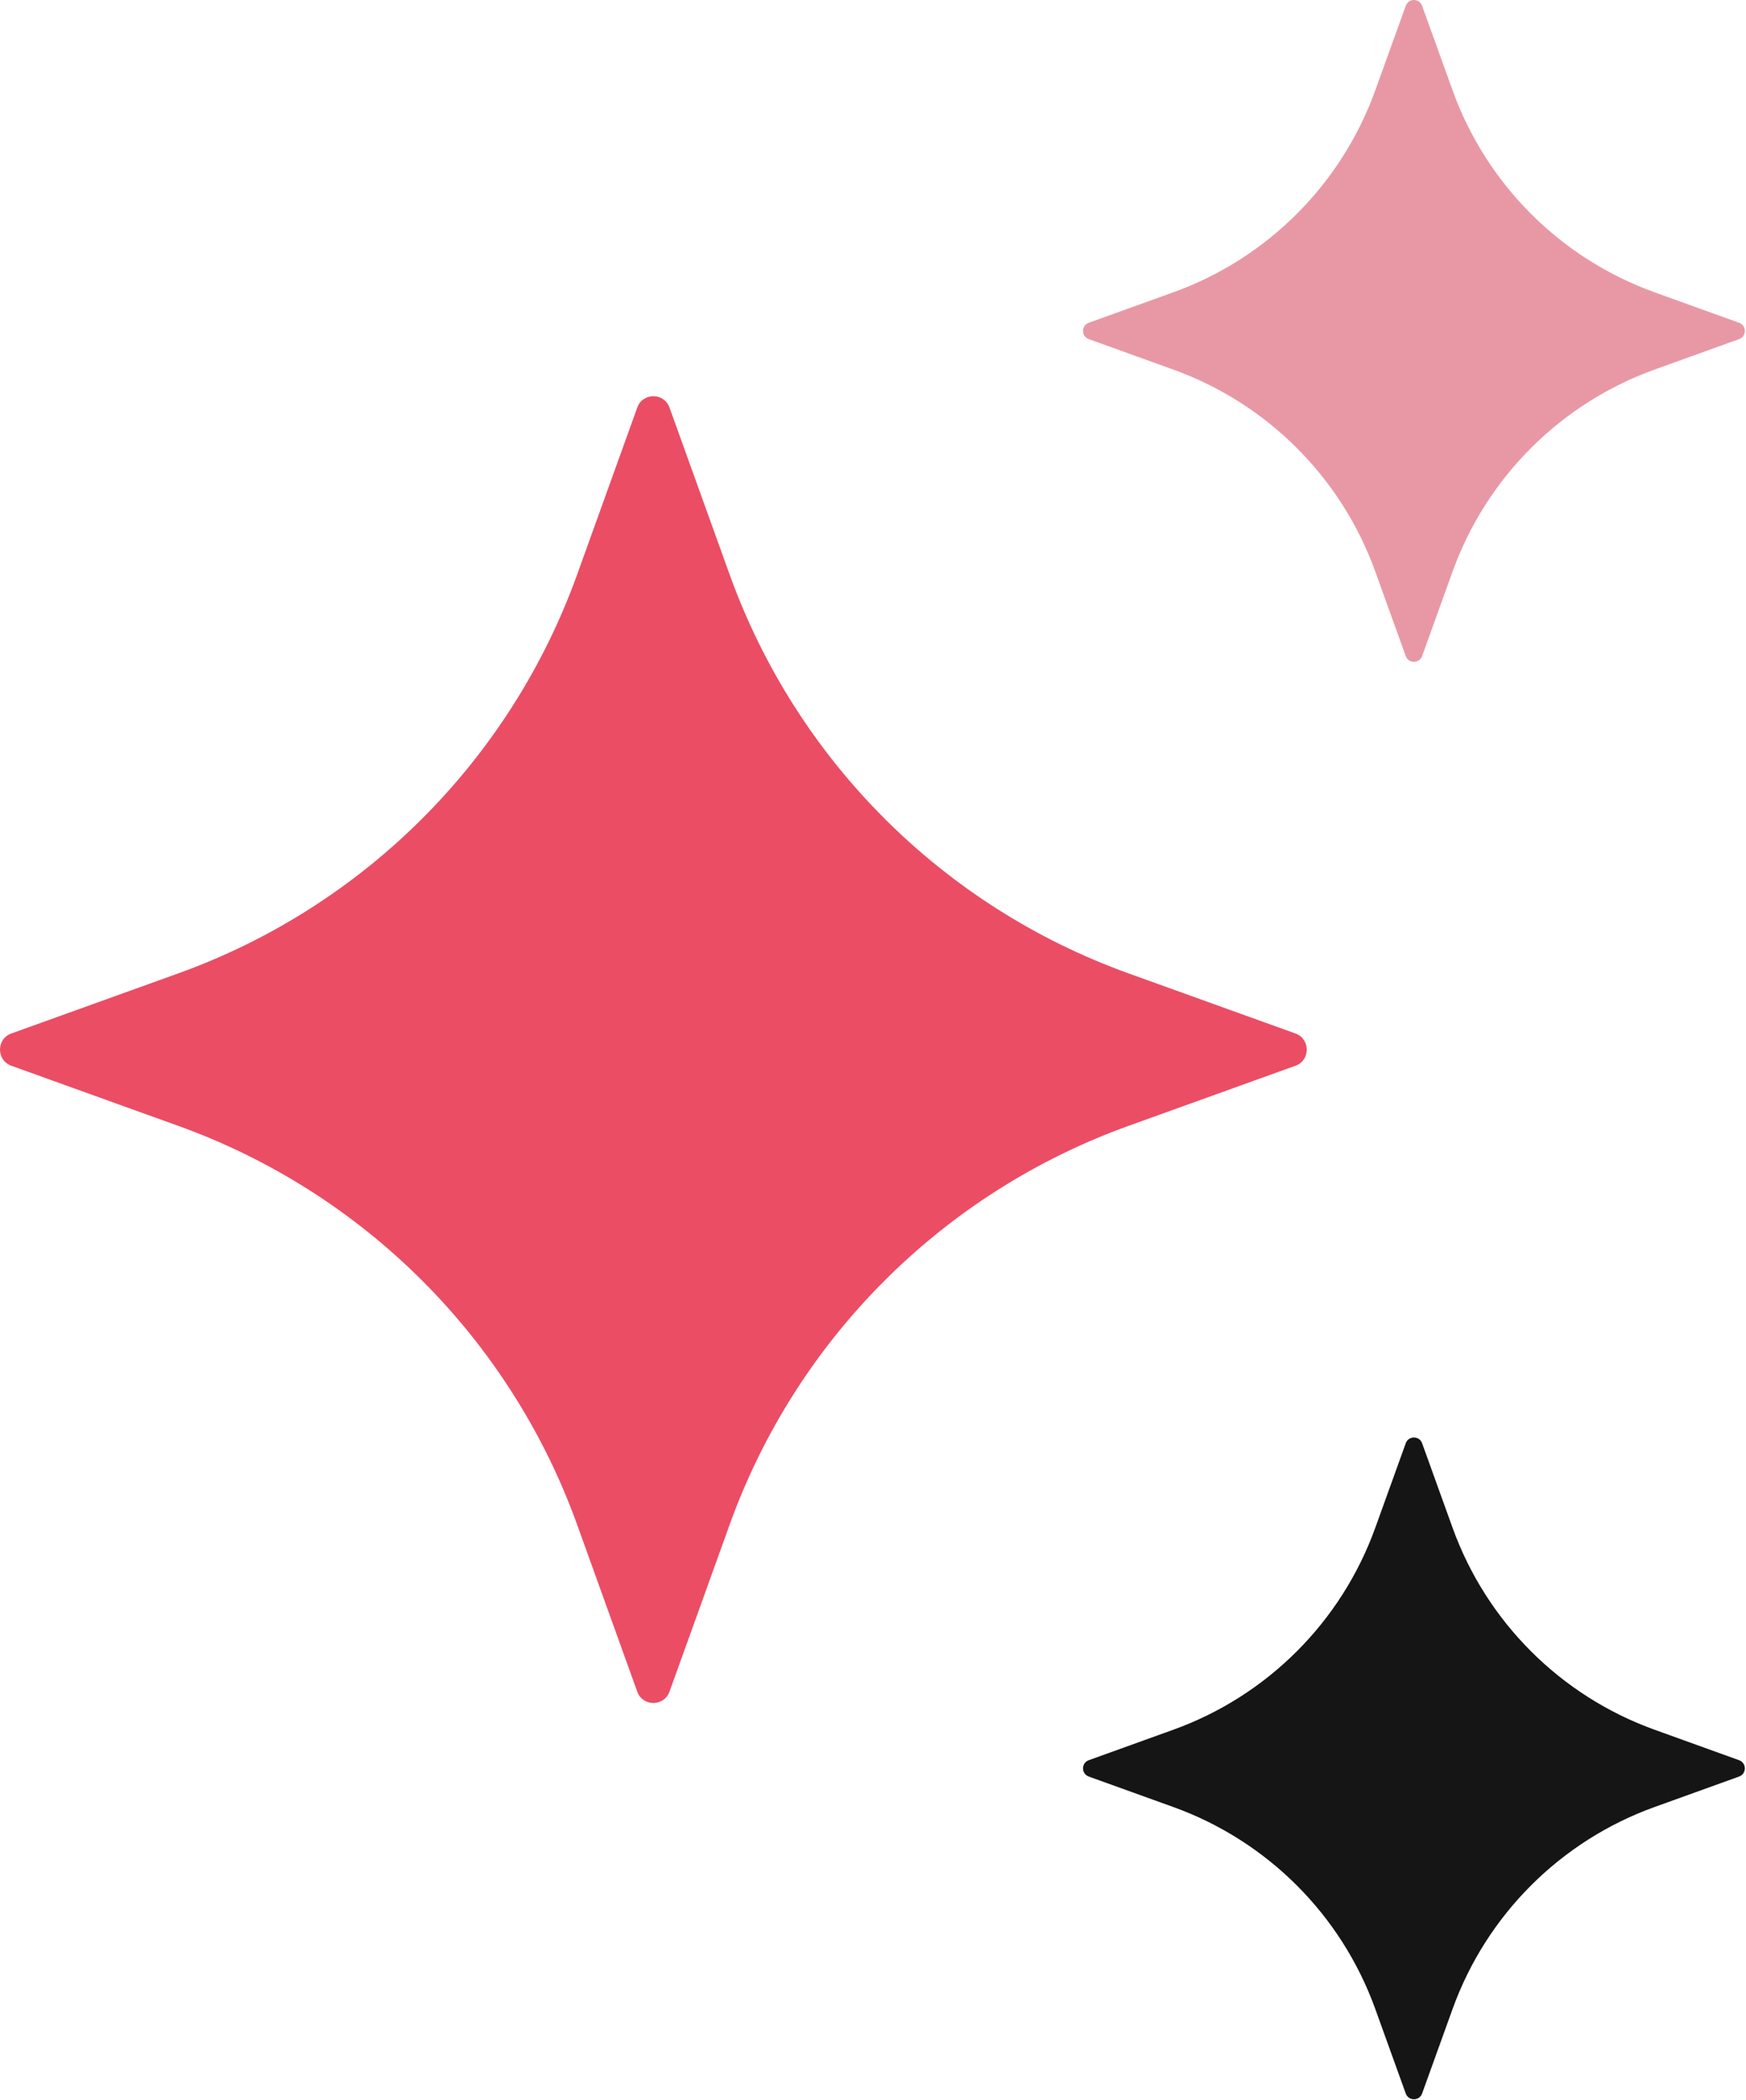
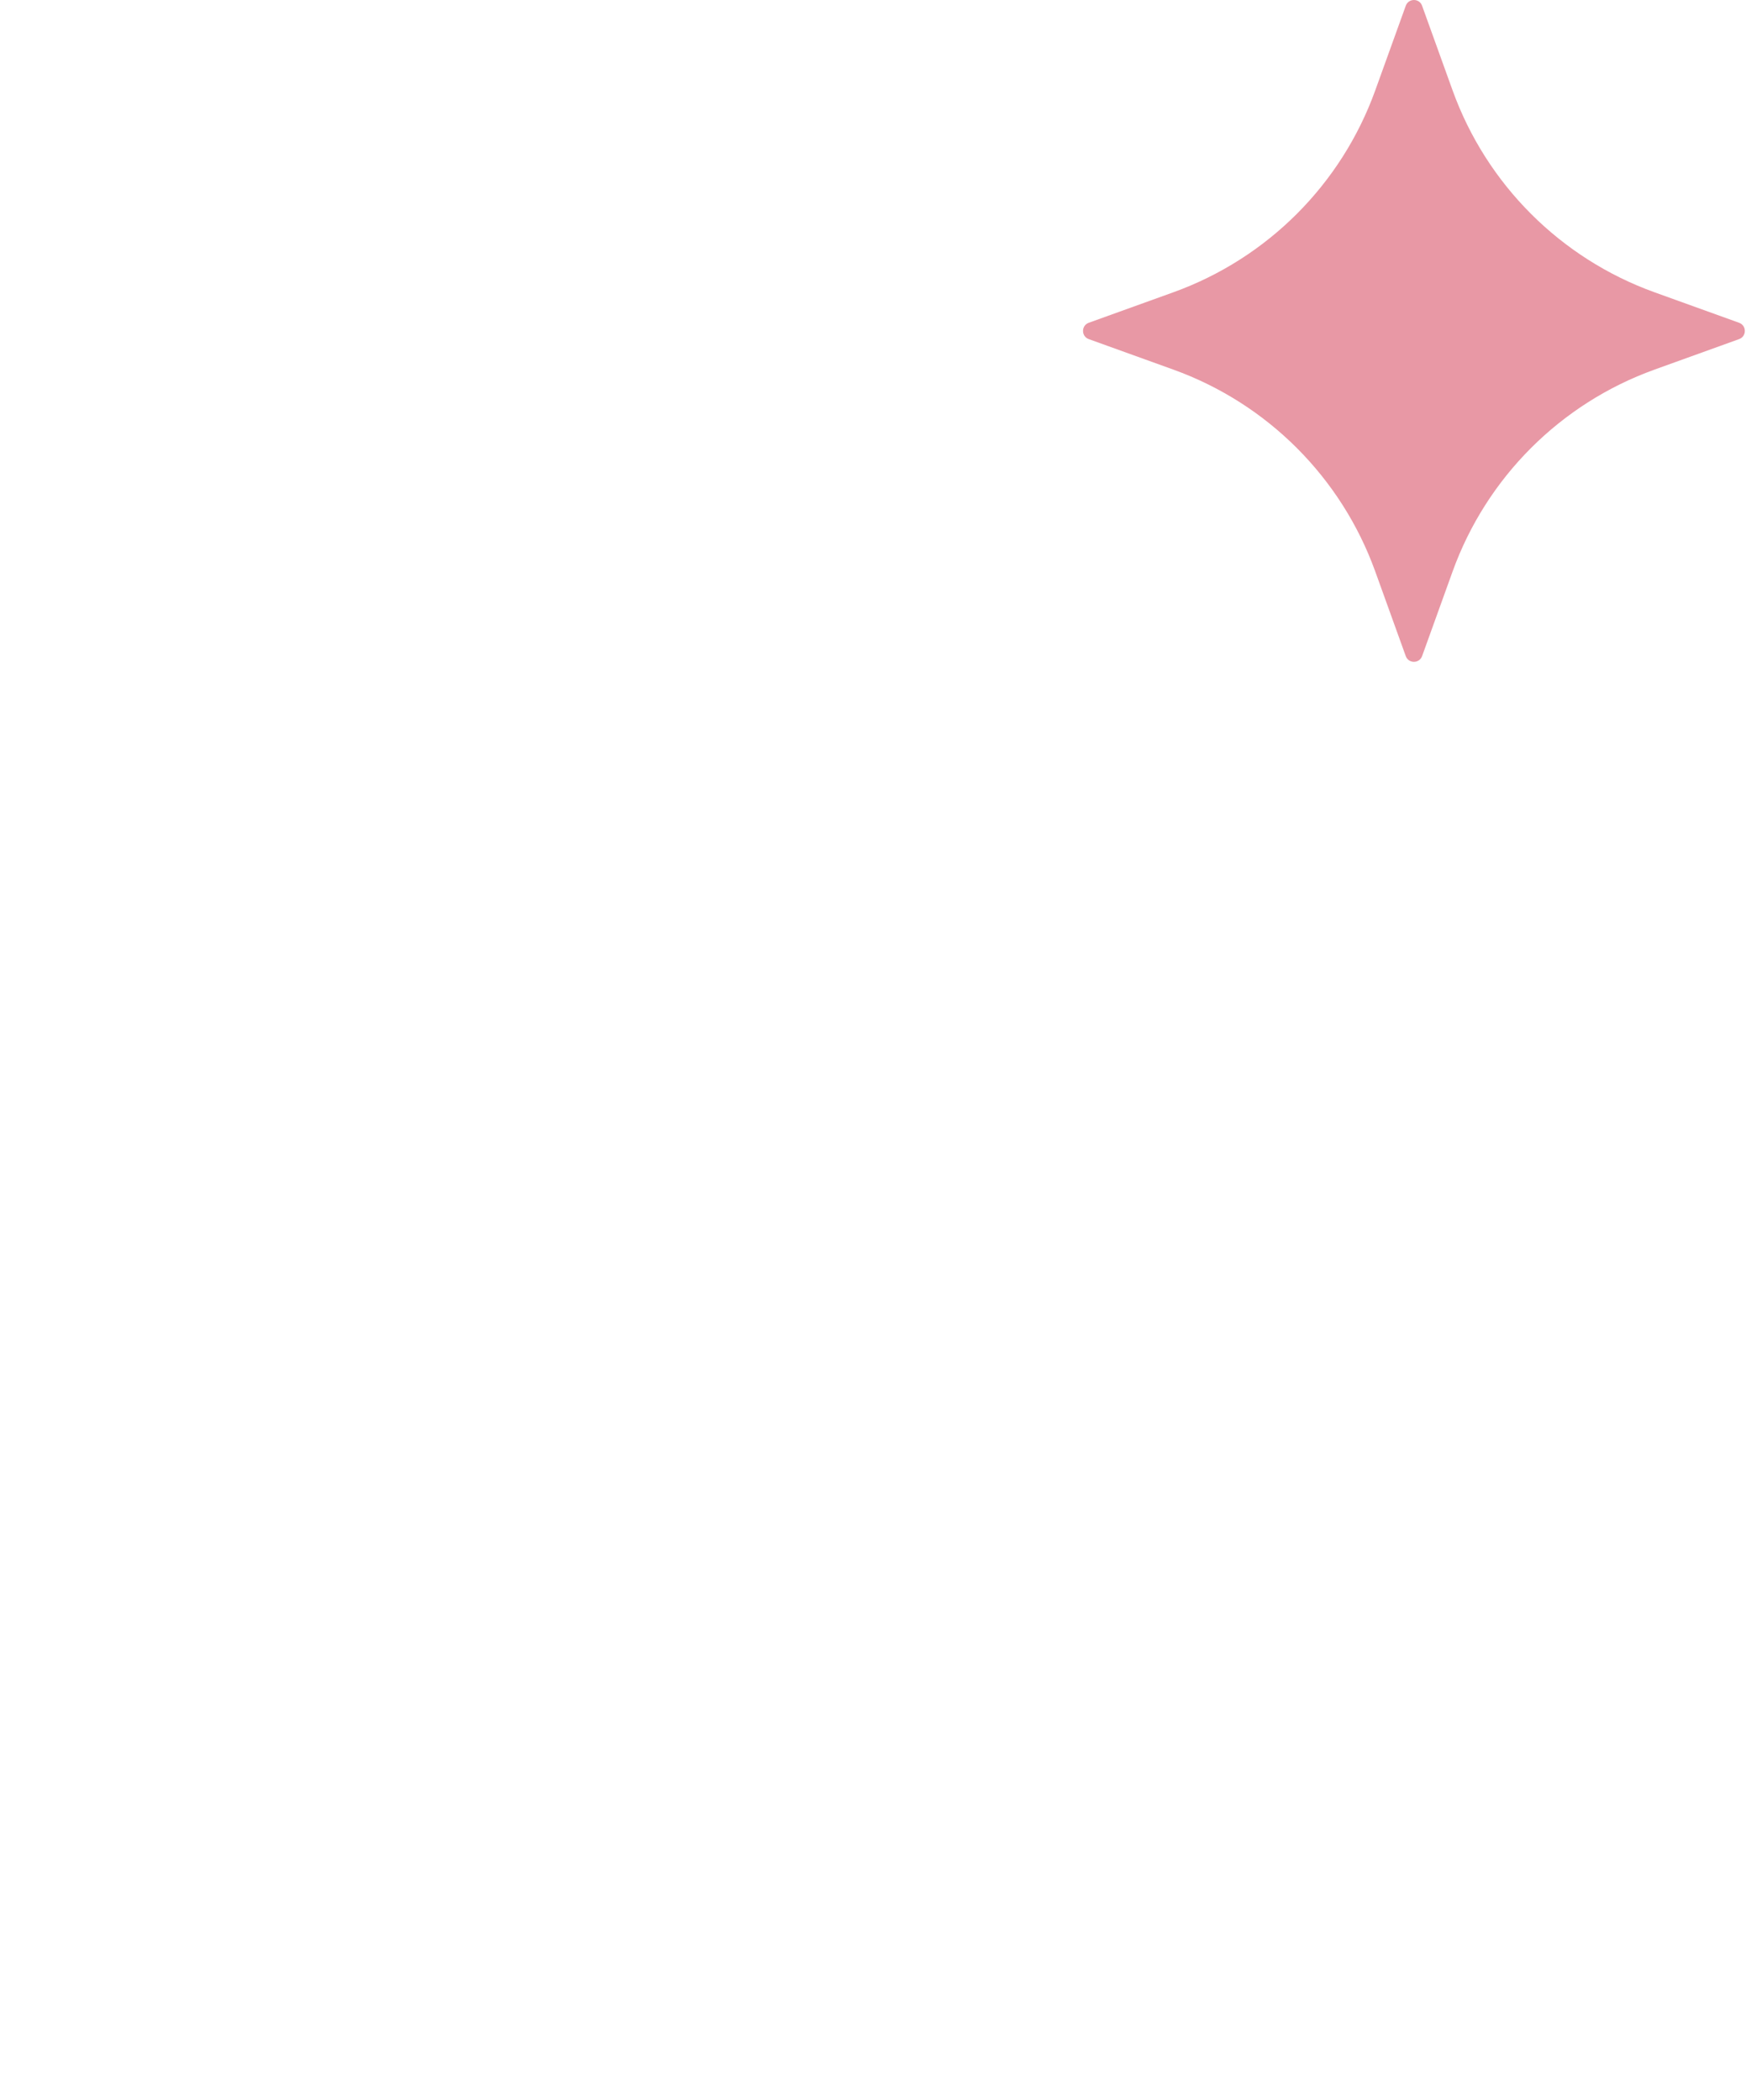
<svg xmlns="http://www.w3.org/2000/svg" width="207" height="249" viewBox="0 0 207 249" fill="none">
-   <path d="M79.374 48.322L86.512 68.144C94.441 90.143 111.765 107.468 133.765 115.396L153.587 122.534C155.373 123.183 155.373 125.716 153.587 126.356L133.765 133.494C111.765 141.423 94.441 158.747 86.512 180.746L79.374 200.568C78.725 202.355 76.192 202.355 75.552 200.568L68.415 180.746C60.486 158.747 43.162 141.423 21.162 133.494L1.34 126.356C-0.447 125.707 -0.447 123.174 1.34 122.534L21.162 115.396C43.162 107.468 60.486 90.143 68.415 68.144L75.552 48.322C76.192 46.526 78.725 46.526 79.374 48.322Z" fill="#EB4D65" />
  <path d="M168.6 0.687L172.217 10.722C176.235 21.86 185.008 30.633 196.146 34.651L206.181 38.268C207.088 38.597 207.088 39.877 206.181 40.206L196.146 43.824C185.008 47.842 176.235 56.615 172.217 67.752L168.6 77.788C168.271 78.694 166.991 78.694 166.662 77.788L163.044 67.752C159.027 56.615 150.253 47.842 139.116 43.824L129.08 40.206C128.174 39.877 128.174 38.597 129.08 38.268L139.116 34.651C150.253 30.633 159.027 21.86 163.044 10.722L166.662 0.687C166.991 -0.229 168.28 -0.229 168.6 0.687Z" fill="#E898A5" />
-   <path d="M168.6 171.111L172.217 181.147C176.235 192.284 185.008 201.057 196.146 205.075L206.181 208.693C207.088 209.022 207.088 210.302 206.181 210.631L196.146 214.248C185.008 218.266 176.235 227.039 172.217 238.177L168.6 248.212C168.271 249.119 166.991 249.119 166.662 248.212L163.044 238.177C159.027 227.039 150.253 218.266 139.116 214.248L129.08 210.631C128.174 210.302 128.174 209.022 129.08 208.693L139.116 205.075C150.253 201.057 159.027 192.284 163.044 181.147L166.662 171.111C166.991 170.204 168.28 170.204 168.6 171.111Z" fill="#151515" />
</svg>